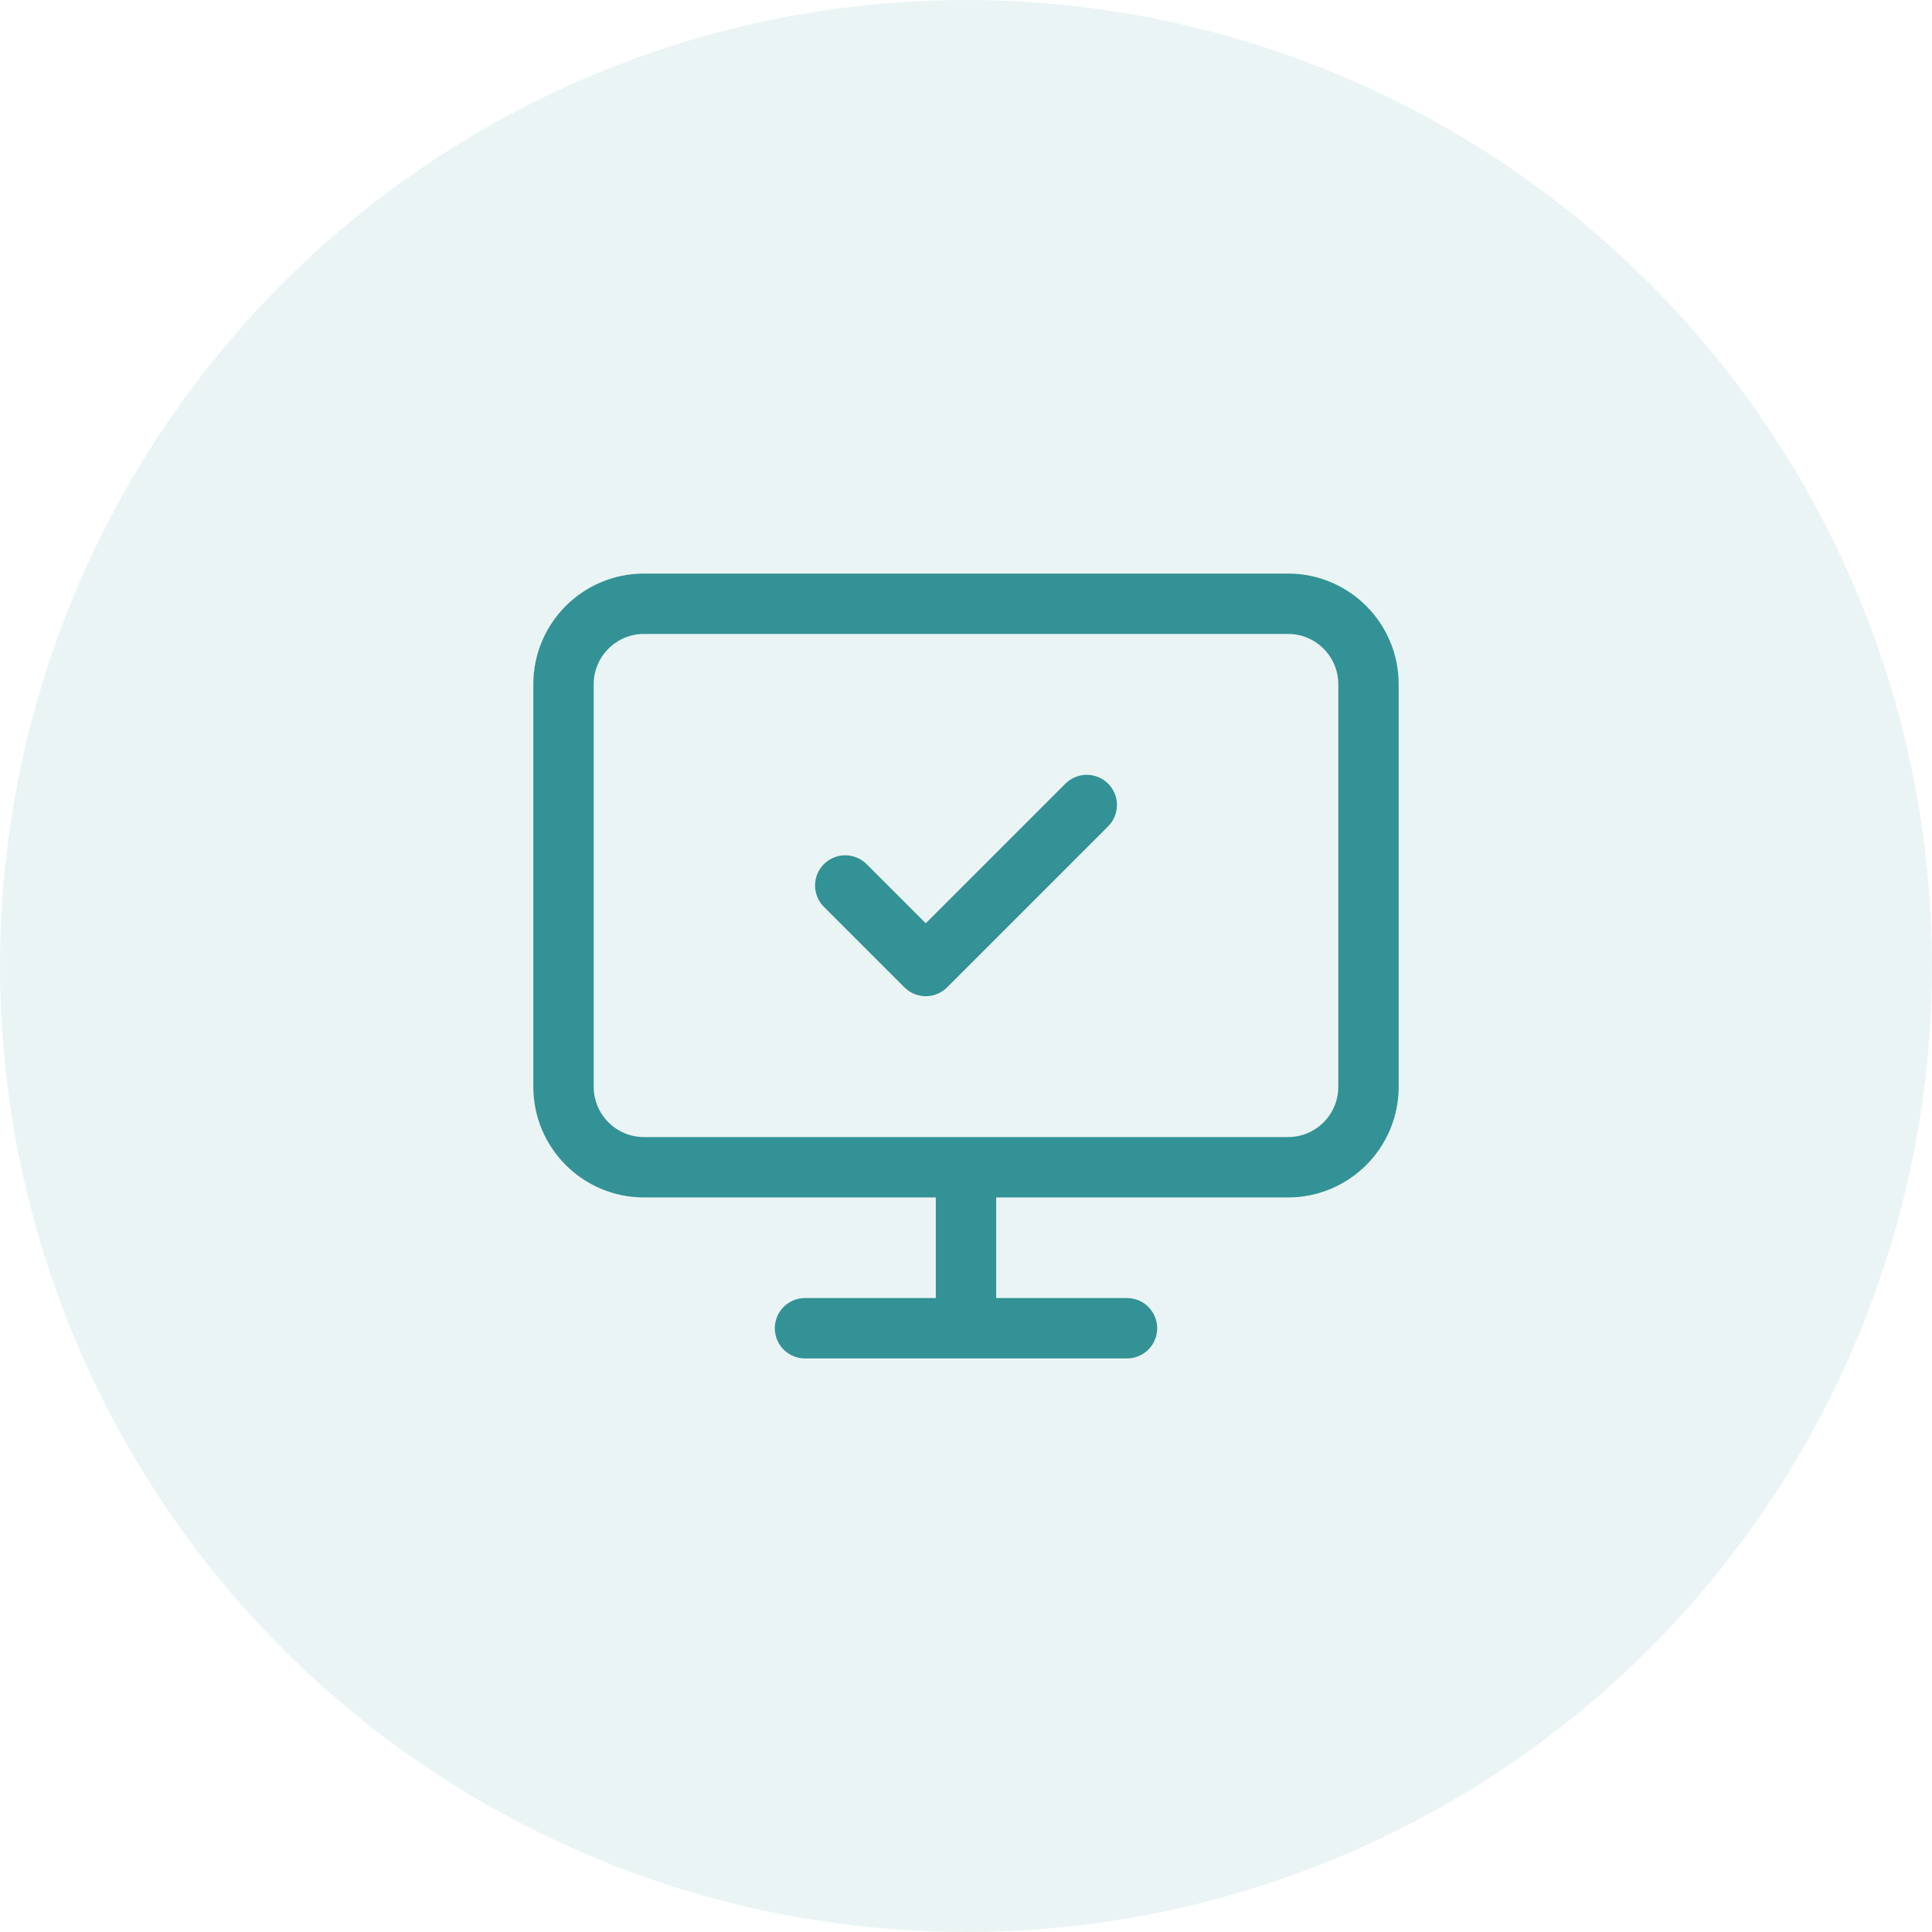
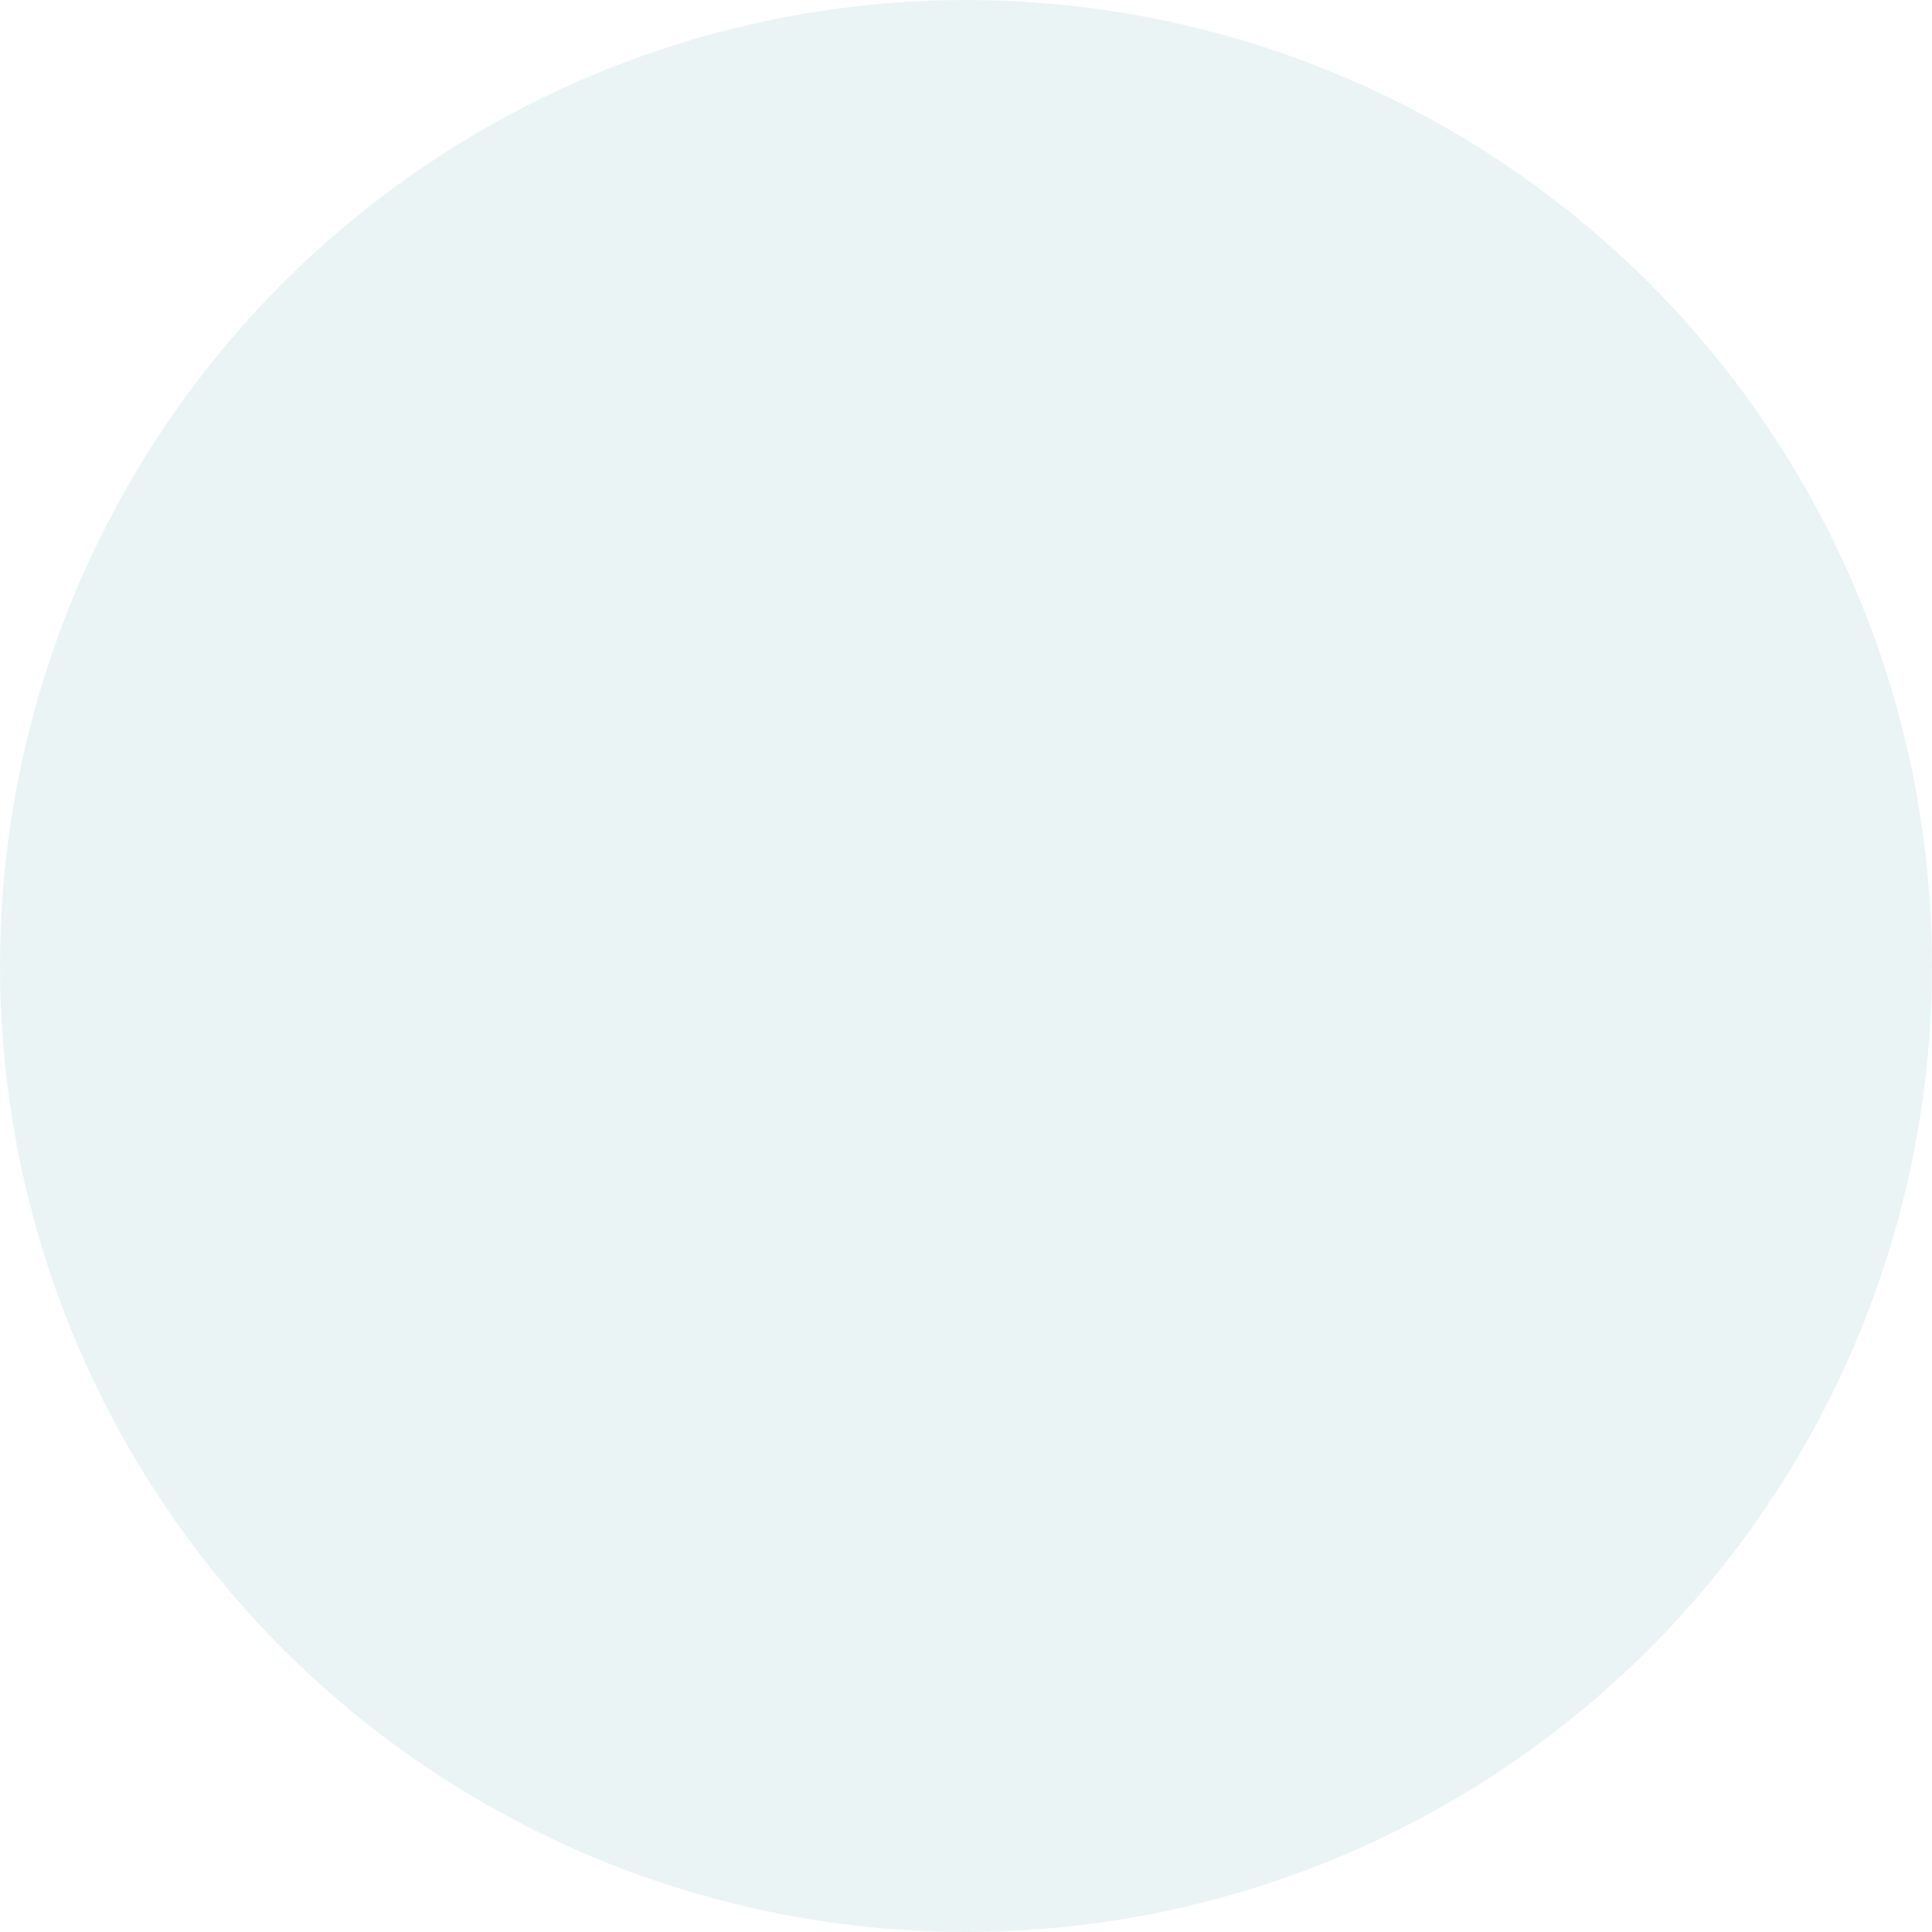
<svg xmlns="http://www.w3.org/2000/svg" width="64" height="64" viewBox="0 0 64 64" fill="none">
  <circle cx="32" cy="32" r="32" fill="#339295" fill-opacity="0.1" />
-   <path d="M28 29.333L30.667 32L36 26.667M32 38.667V44M26.667 44H37.333M21.333 20H42.667C44.139 20 45.333 21.194 45.333 22.667V36C45.333 37.473 44.139 38.667 42.667 38.667H21.333C19.861 38.667 18.667 37.473 18.667 36V22.667C18.667 21.194 19.861 20 21.333 20Z" stroke="#339295" stroke-width="2" stroke-linecap="round" stroke-linejoin="round" />
</svg>